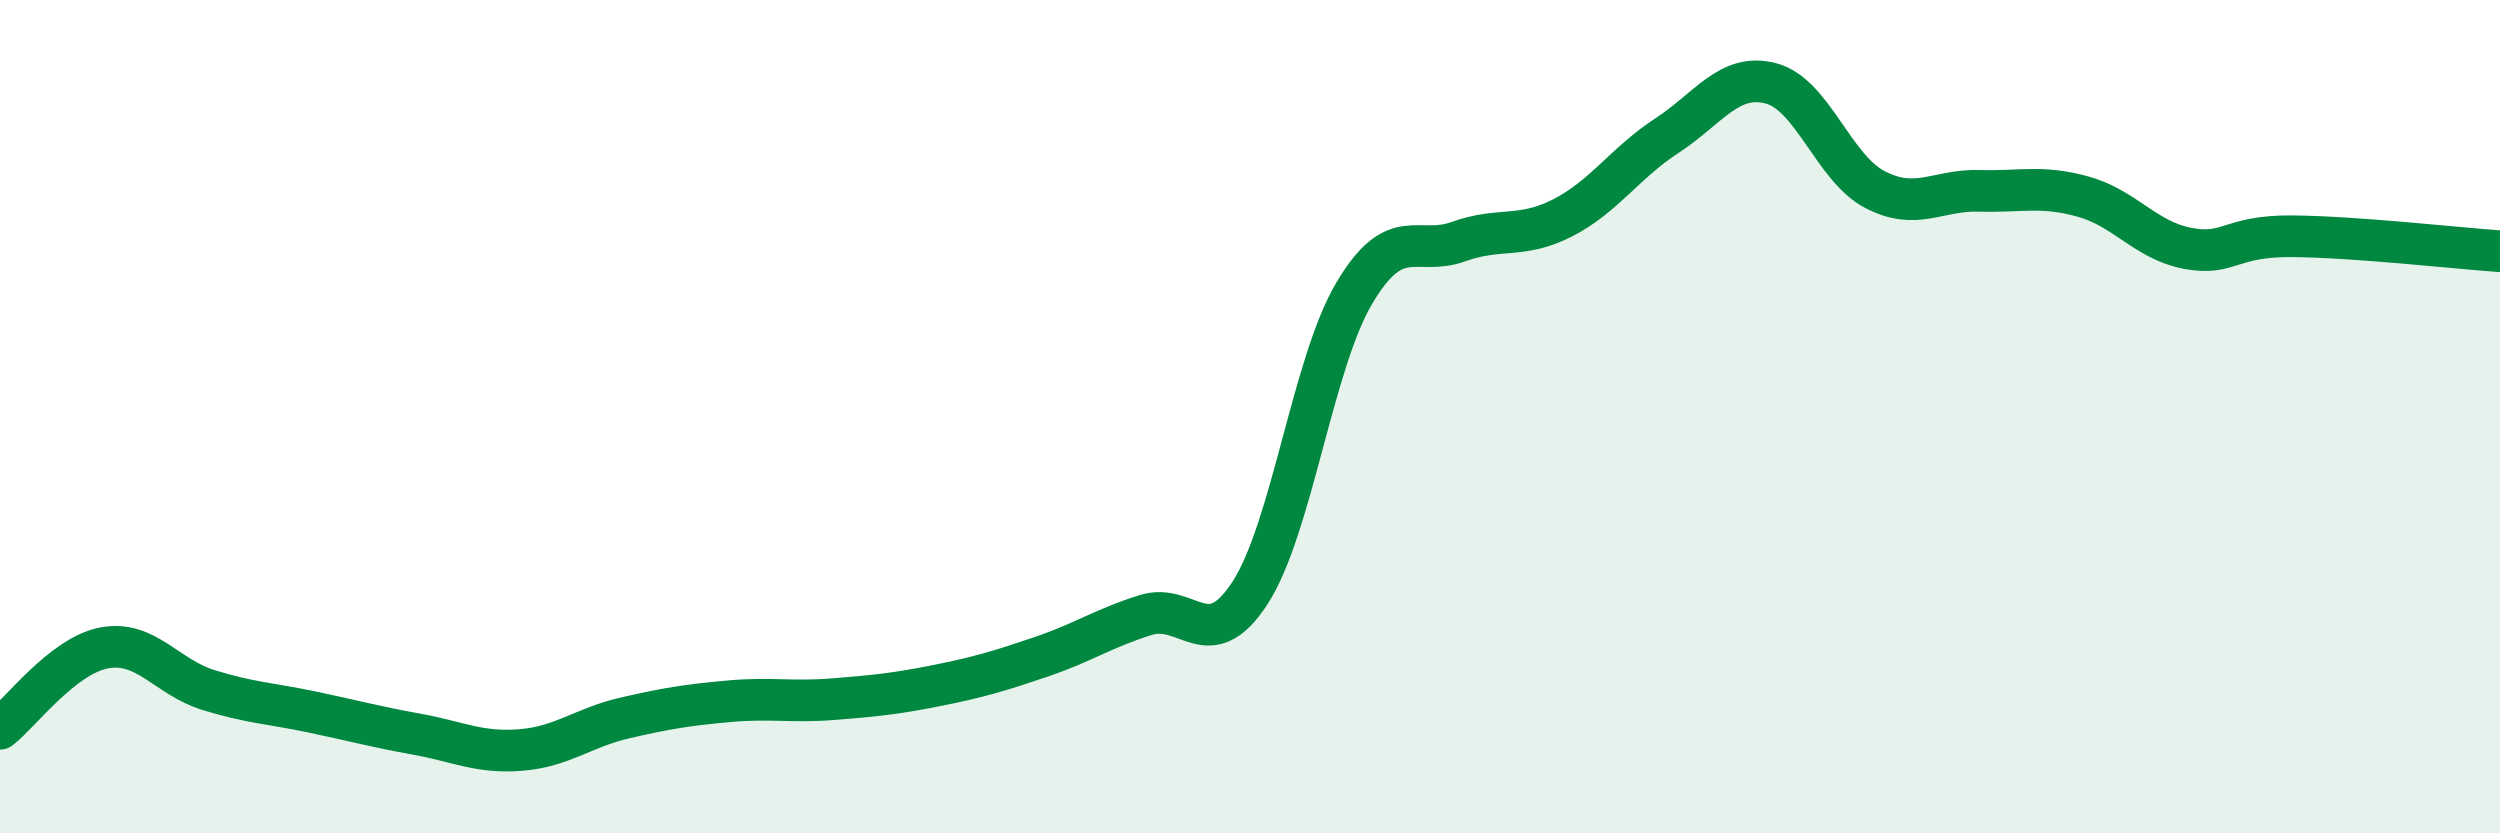
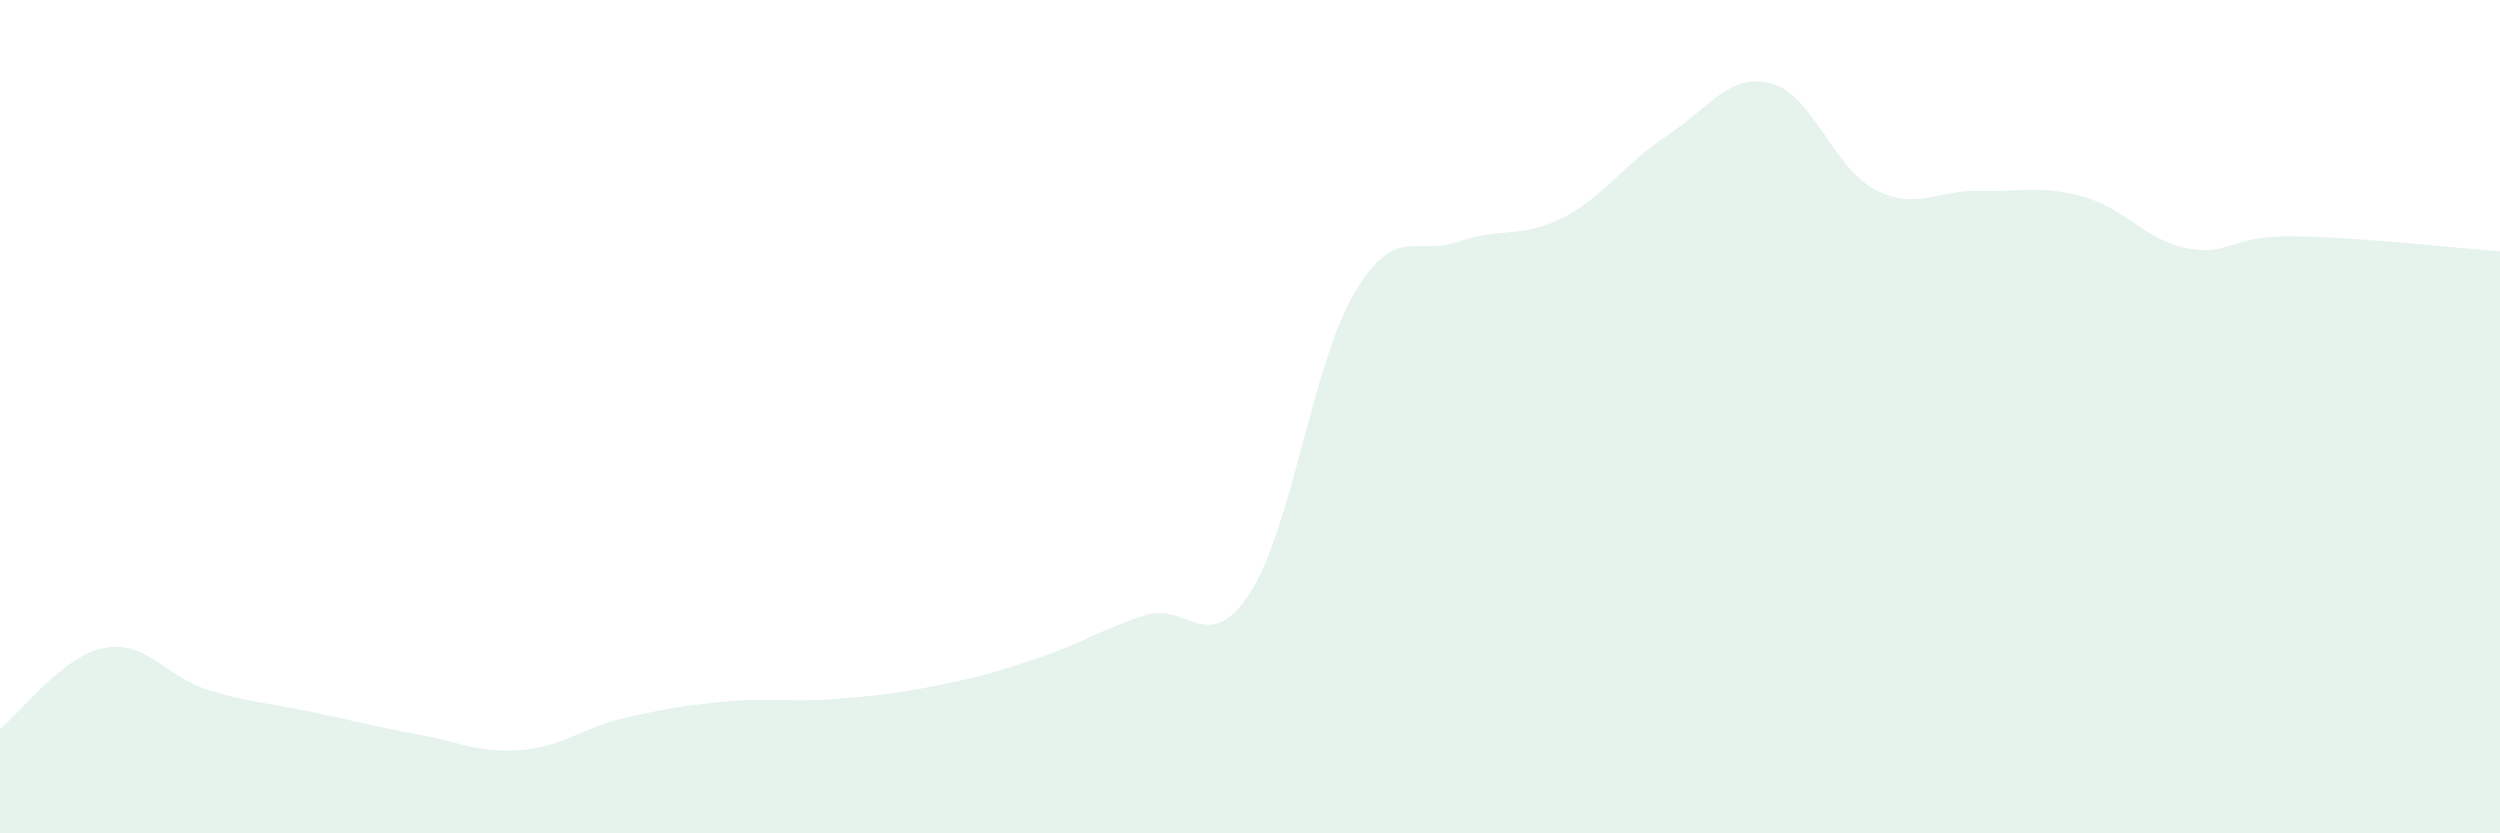
<svg xmlns="http://www.w3.org/2000/svg" width="60" height="20" viewBox="0 0 60 20">
  <path d="M 0,17.49 C 0.5,17.1 1.5,15.74 2.5,15.55 C 3.5,15.36 4,16.25 5,16.56 C 6,16.87 6.5,16.88 7.5,17.09 C 8.5,17.3 9,17.44 10,17.62 C 11,17.8 11.5,18.08 12.5,18 C 13.5,17.92 14,17.46 15,17.23 C 16,17 16.5,16.92 17.5,16.83 C 18.5,16.74 19,16.86 20,16.78 C 21,16.7 21.5,16.65 22.5,16.45 C 23.5,16.25 24,16.1 25,15.76 C 26,15.42 26.5,15.07 27.5,14.76 C 28.5,14.45 29,15.77 30,14.23 C 31,12.69 31.5,8.73 32.5,7.04 C 33.5,5.35 34,6.16 35,5.8 C 36,5.44 36.5,5.74 37.5,5.23 C 38.5,4.72 39,3.91 40,3.26 C 41,2.61 41.5,1.74 42.5,2 C 43.5,2.26 44,4.03 45,4.55 C 46,5.07 46.5,4.55 47.5,4.58 C 48.5,4.61 49,4.44 50,4.72 C 51,5 51.5,5.77 52.5,5.96 C 53.5,6.15 53.5,5.66 55,5.67 C 56.5,5.68 59,5.96 60,6.03L60 20L0 20Z" fill="#008740" opacity="0.1" stroke-linecap="round" stroke-linejoin="round" />
-   <path d="M 0,17.49 C 0.5,17.1 1.5,15.74 2.5,15.55 C 3.5,15.36 4,16.25 5,16.56 C 6,16.87 6.5,16.88 7.5,17.09 C 8.5,17.3 9,17.44 10,17.62 C 11,17.8 11.5,18.08 12.5,18 C 13.5,17.92 14,17.46 15,17.23 C 16,17 16.5,16.92 17.5,16.83 C 18.5,16.74 19,16.86 20,16.78 C 21,16.7 21.5,16.65 22.5,16.45 C 23.5,16.25 24,16.1 25,15.76 C 26,15.42 26.5,15.07 27.5,14.76 C 28.5,14.45 29,15.77 30,14.23 C 31,12.69 31.5,8.73 32.5,7.04 C 33.5,5.35 34,6.16 35,5.8 C 36,5.44 36.5,5.74 37.5,5.23 C 38.5,4.72 39,3.91 40,3.26 C 41,2.61 41.5,1.74 42.5,2 C 43.5,2.26 44,4.03 45,4.55 C 46,5.07 46.5,4.55 47.5,4.58 C 48.5,4.61 49,4.44 50,4.72 C 51,5 51.5,5.77 52.5,5.96 C 53.5,6.15 53.5,5.66 55,5.67 C 56.5,5.68 59,5.96 60,6.03" stroke="#008740" stroke-width="1" fill="none" stroke-linecap="round" stroke-linejoin="round" />
</svg>